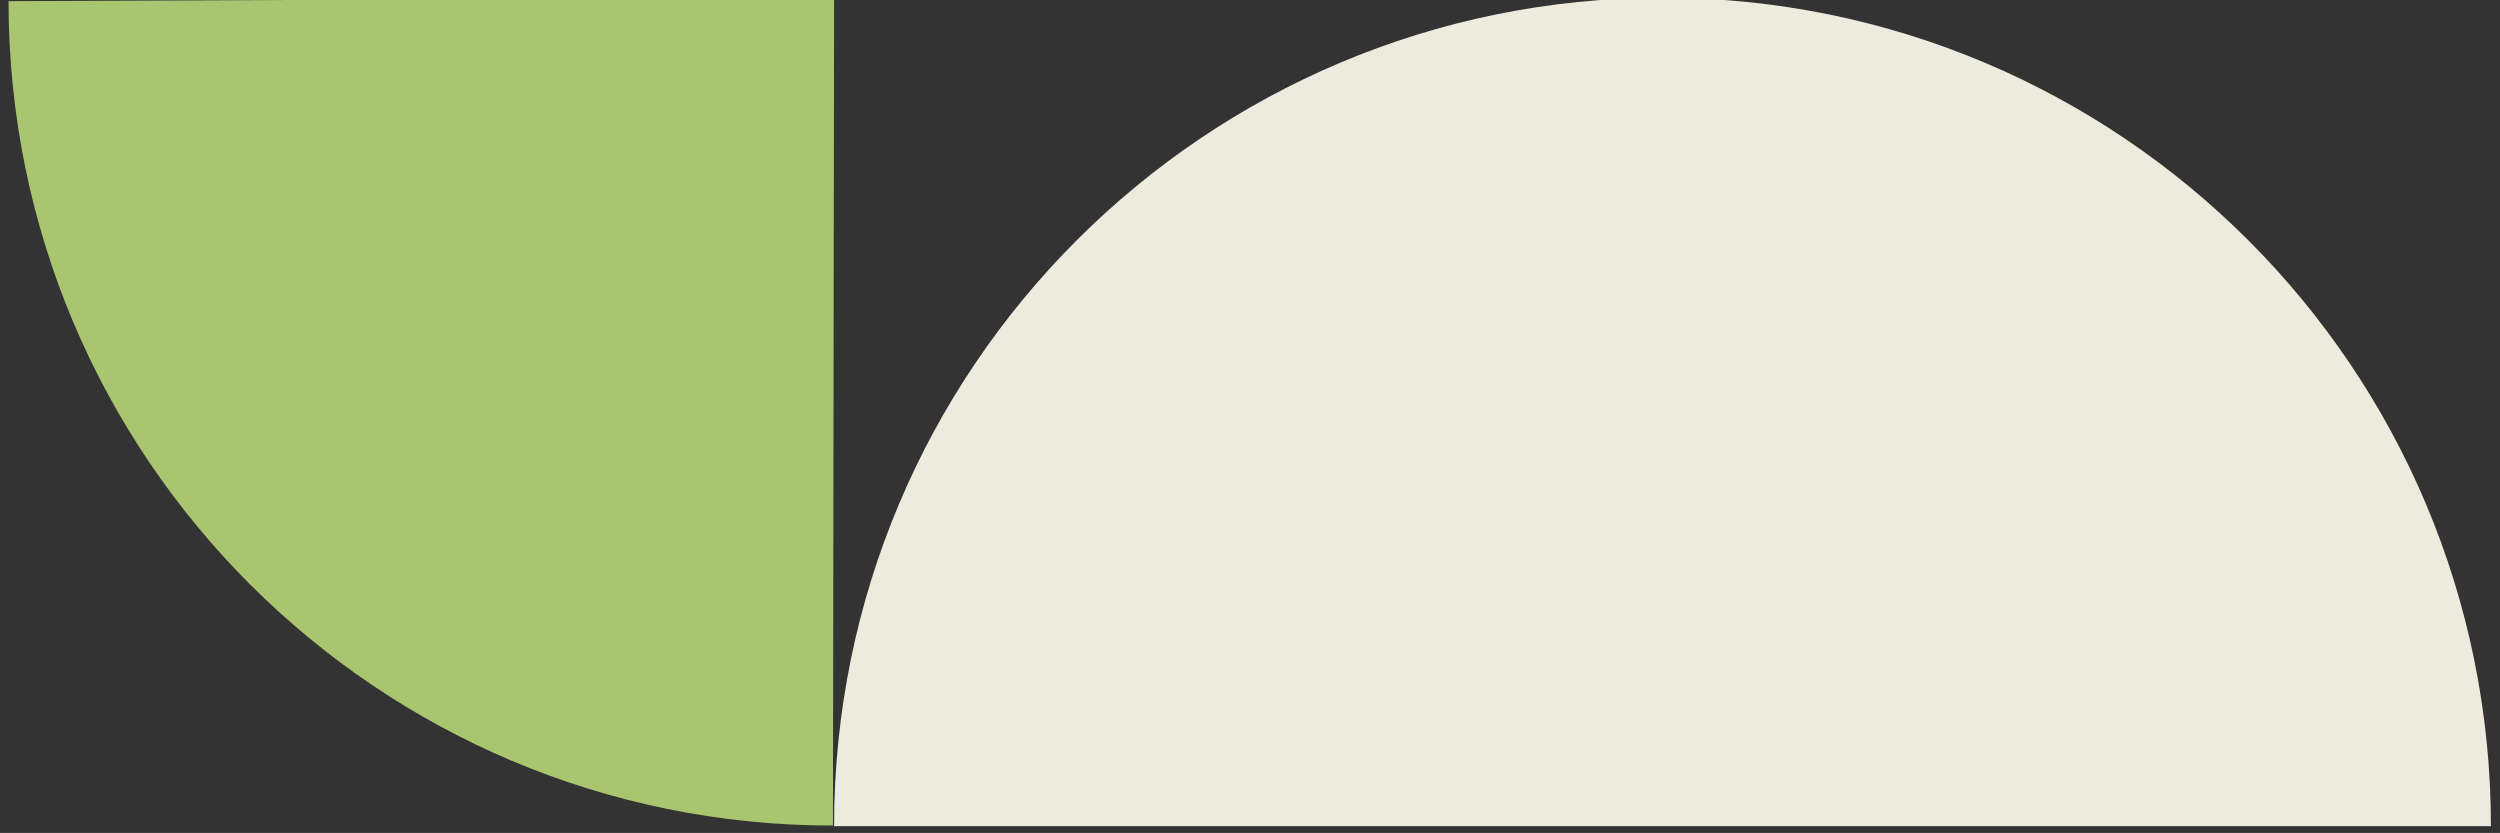
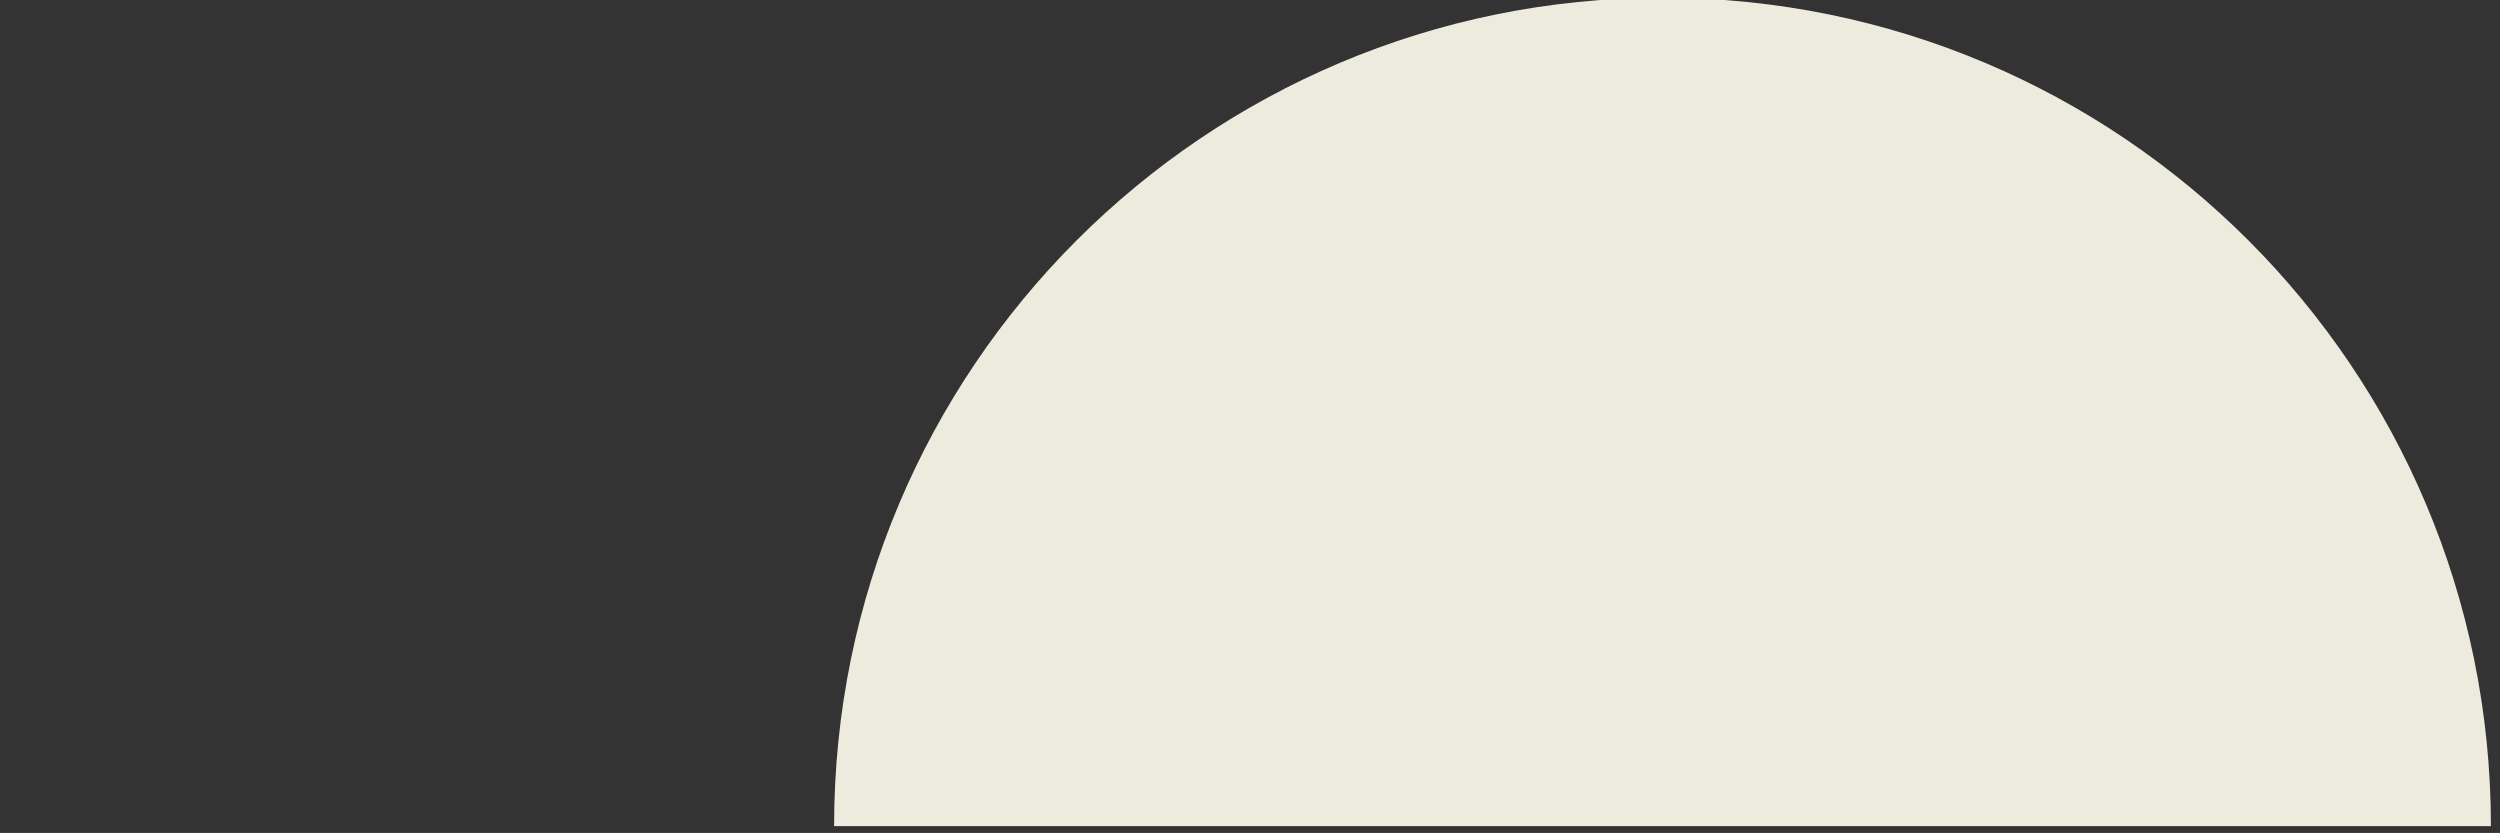
<svg xmlns="http://www.w3.org/2000/svg" version="1.1" id="Calque_1" x="0px" y="0px" viewBox="0 0 440 146.6" enable-background="new 0 0 440 146.6" xml:space="preserve">
  <rect x="0" y="0" width="440" height="146.6" fill="#333333" stroke="none" />
-   <path id="Tracé_157_00000037672917964659308650000017803318896480060065_" fill="#A9C570" d="M146.8-0.4c0,0,0,0-0.2,145.7  C66.4,145.3,1.5,80.4,1.5,0.2" />
  <path id="Ellipse_34_00000011730235171206817800000000261256306768160155_" fill="#EDEBDD" d="M146.8,145.4  C146.8,64.9,212-0.4,292.6-0.4s145.8,65.3,145.8,145.8" />
</svg>